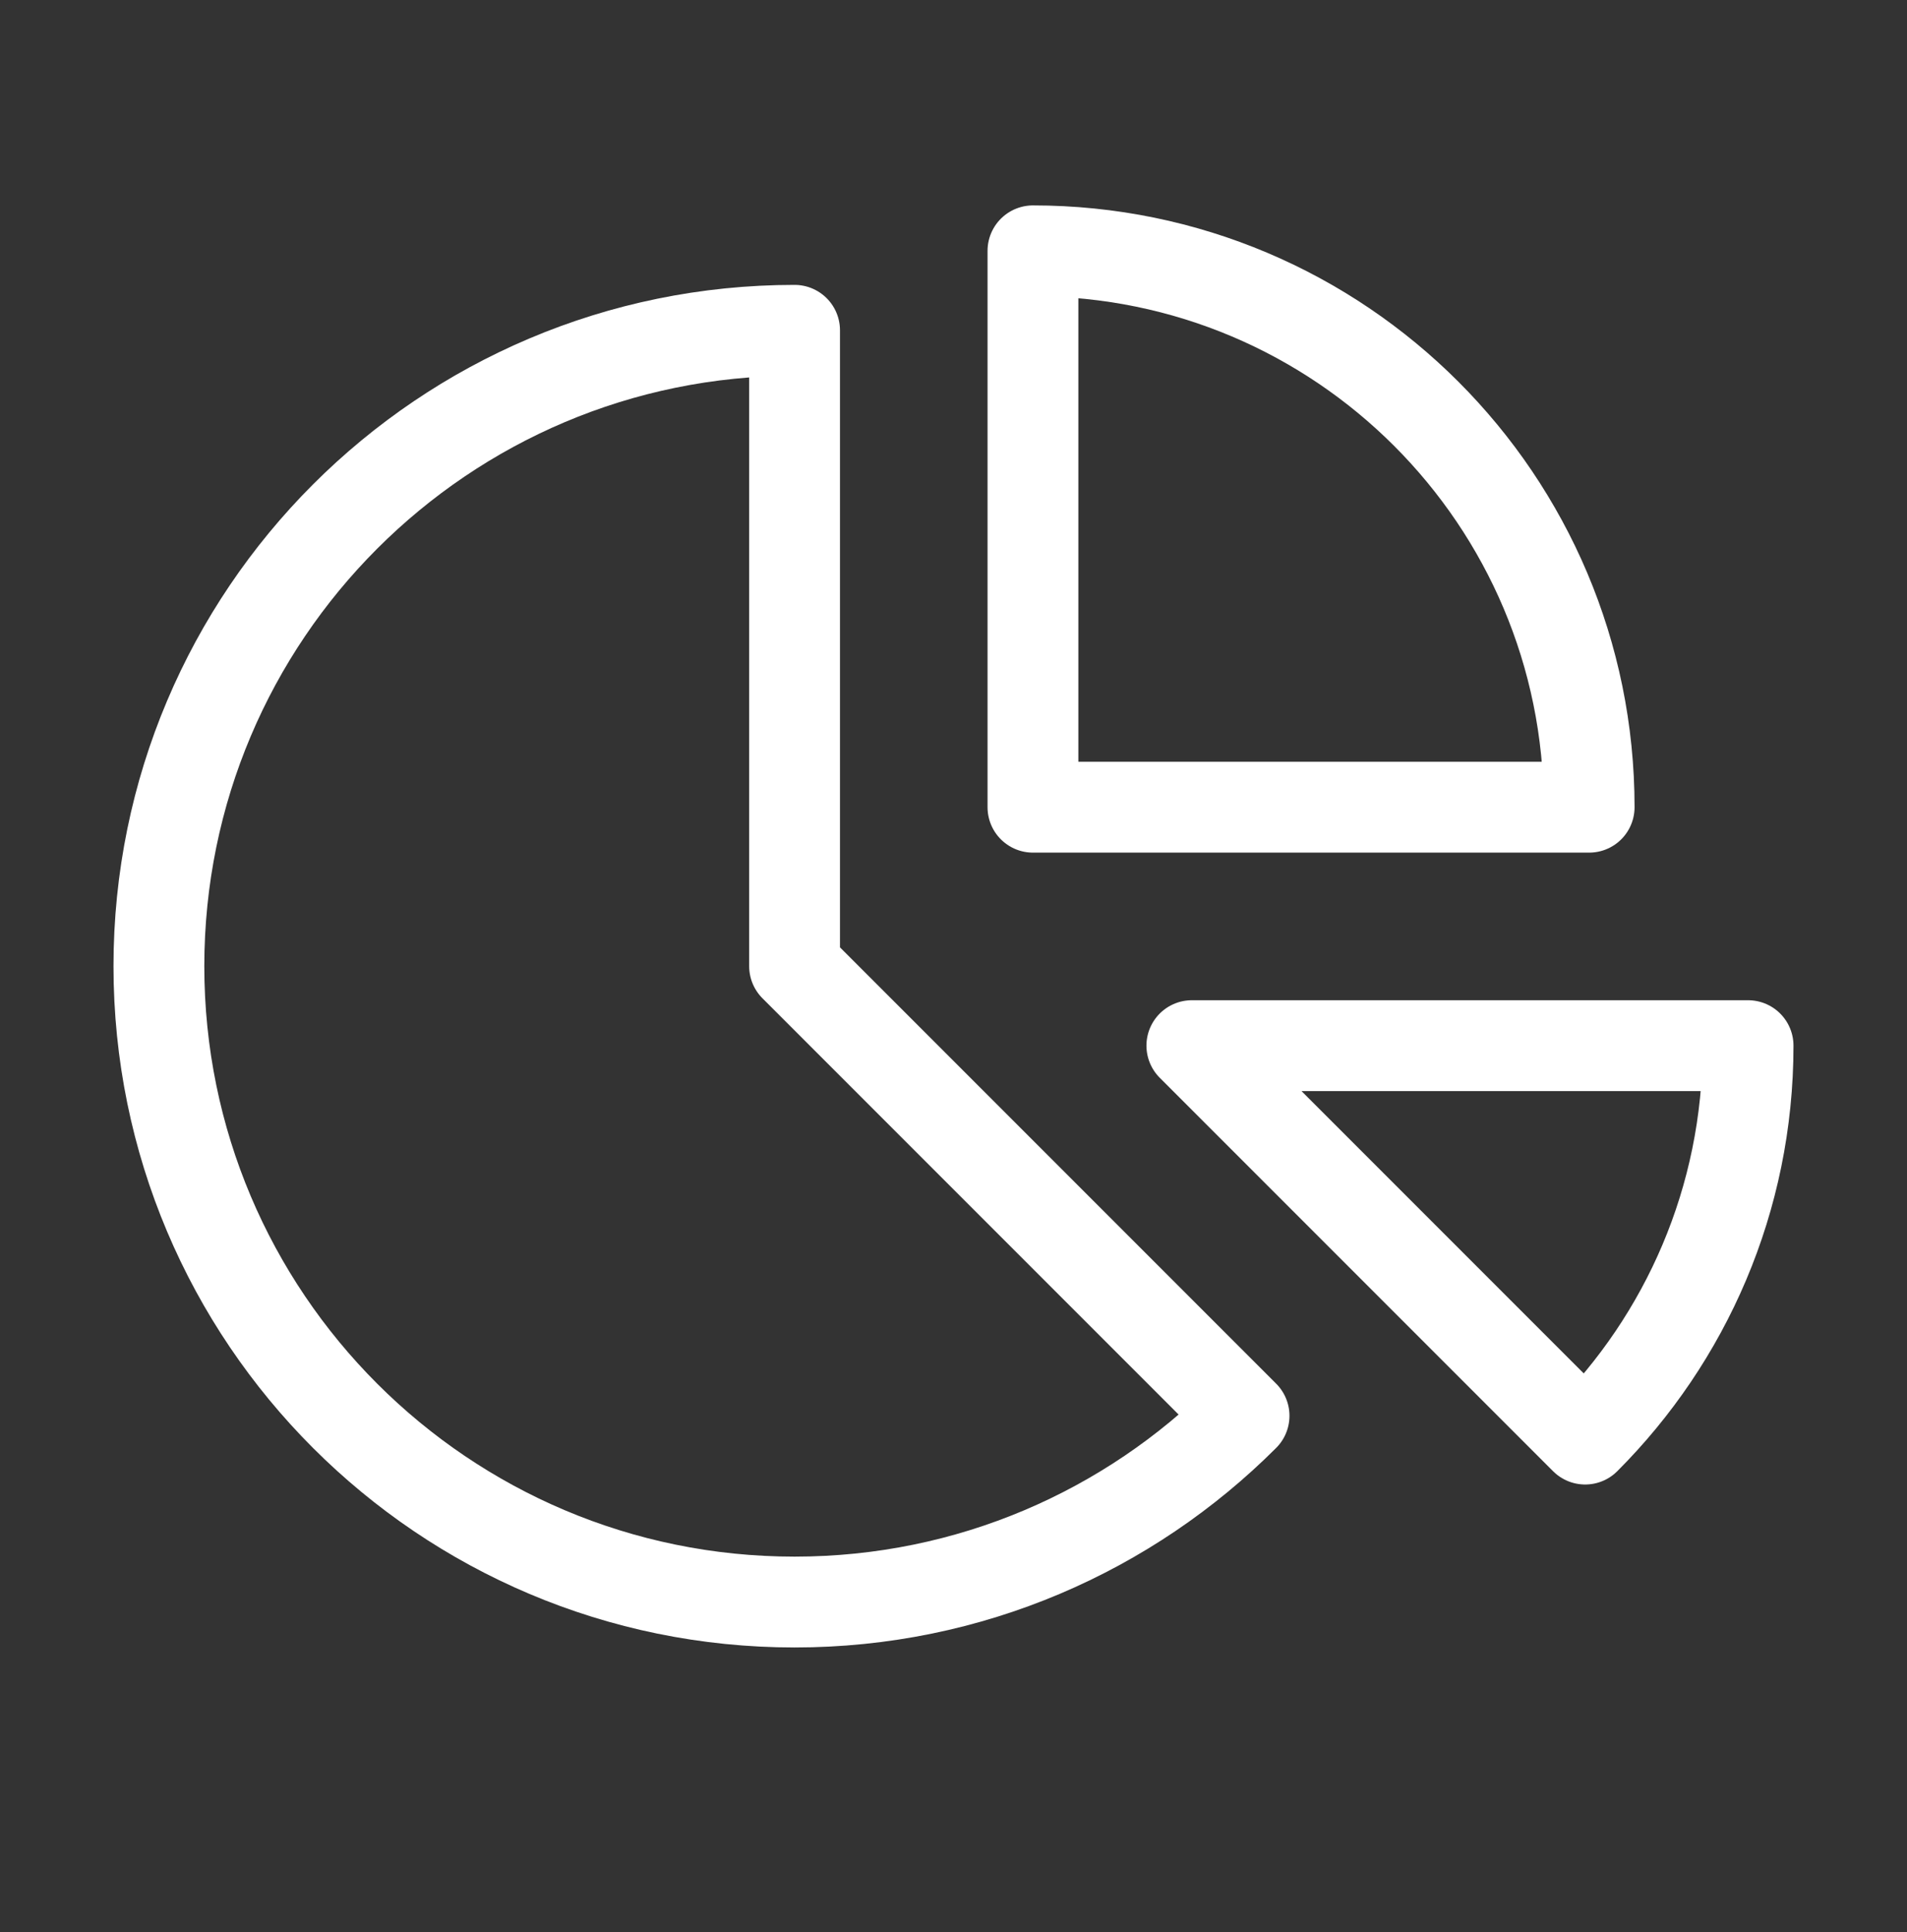
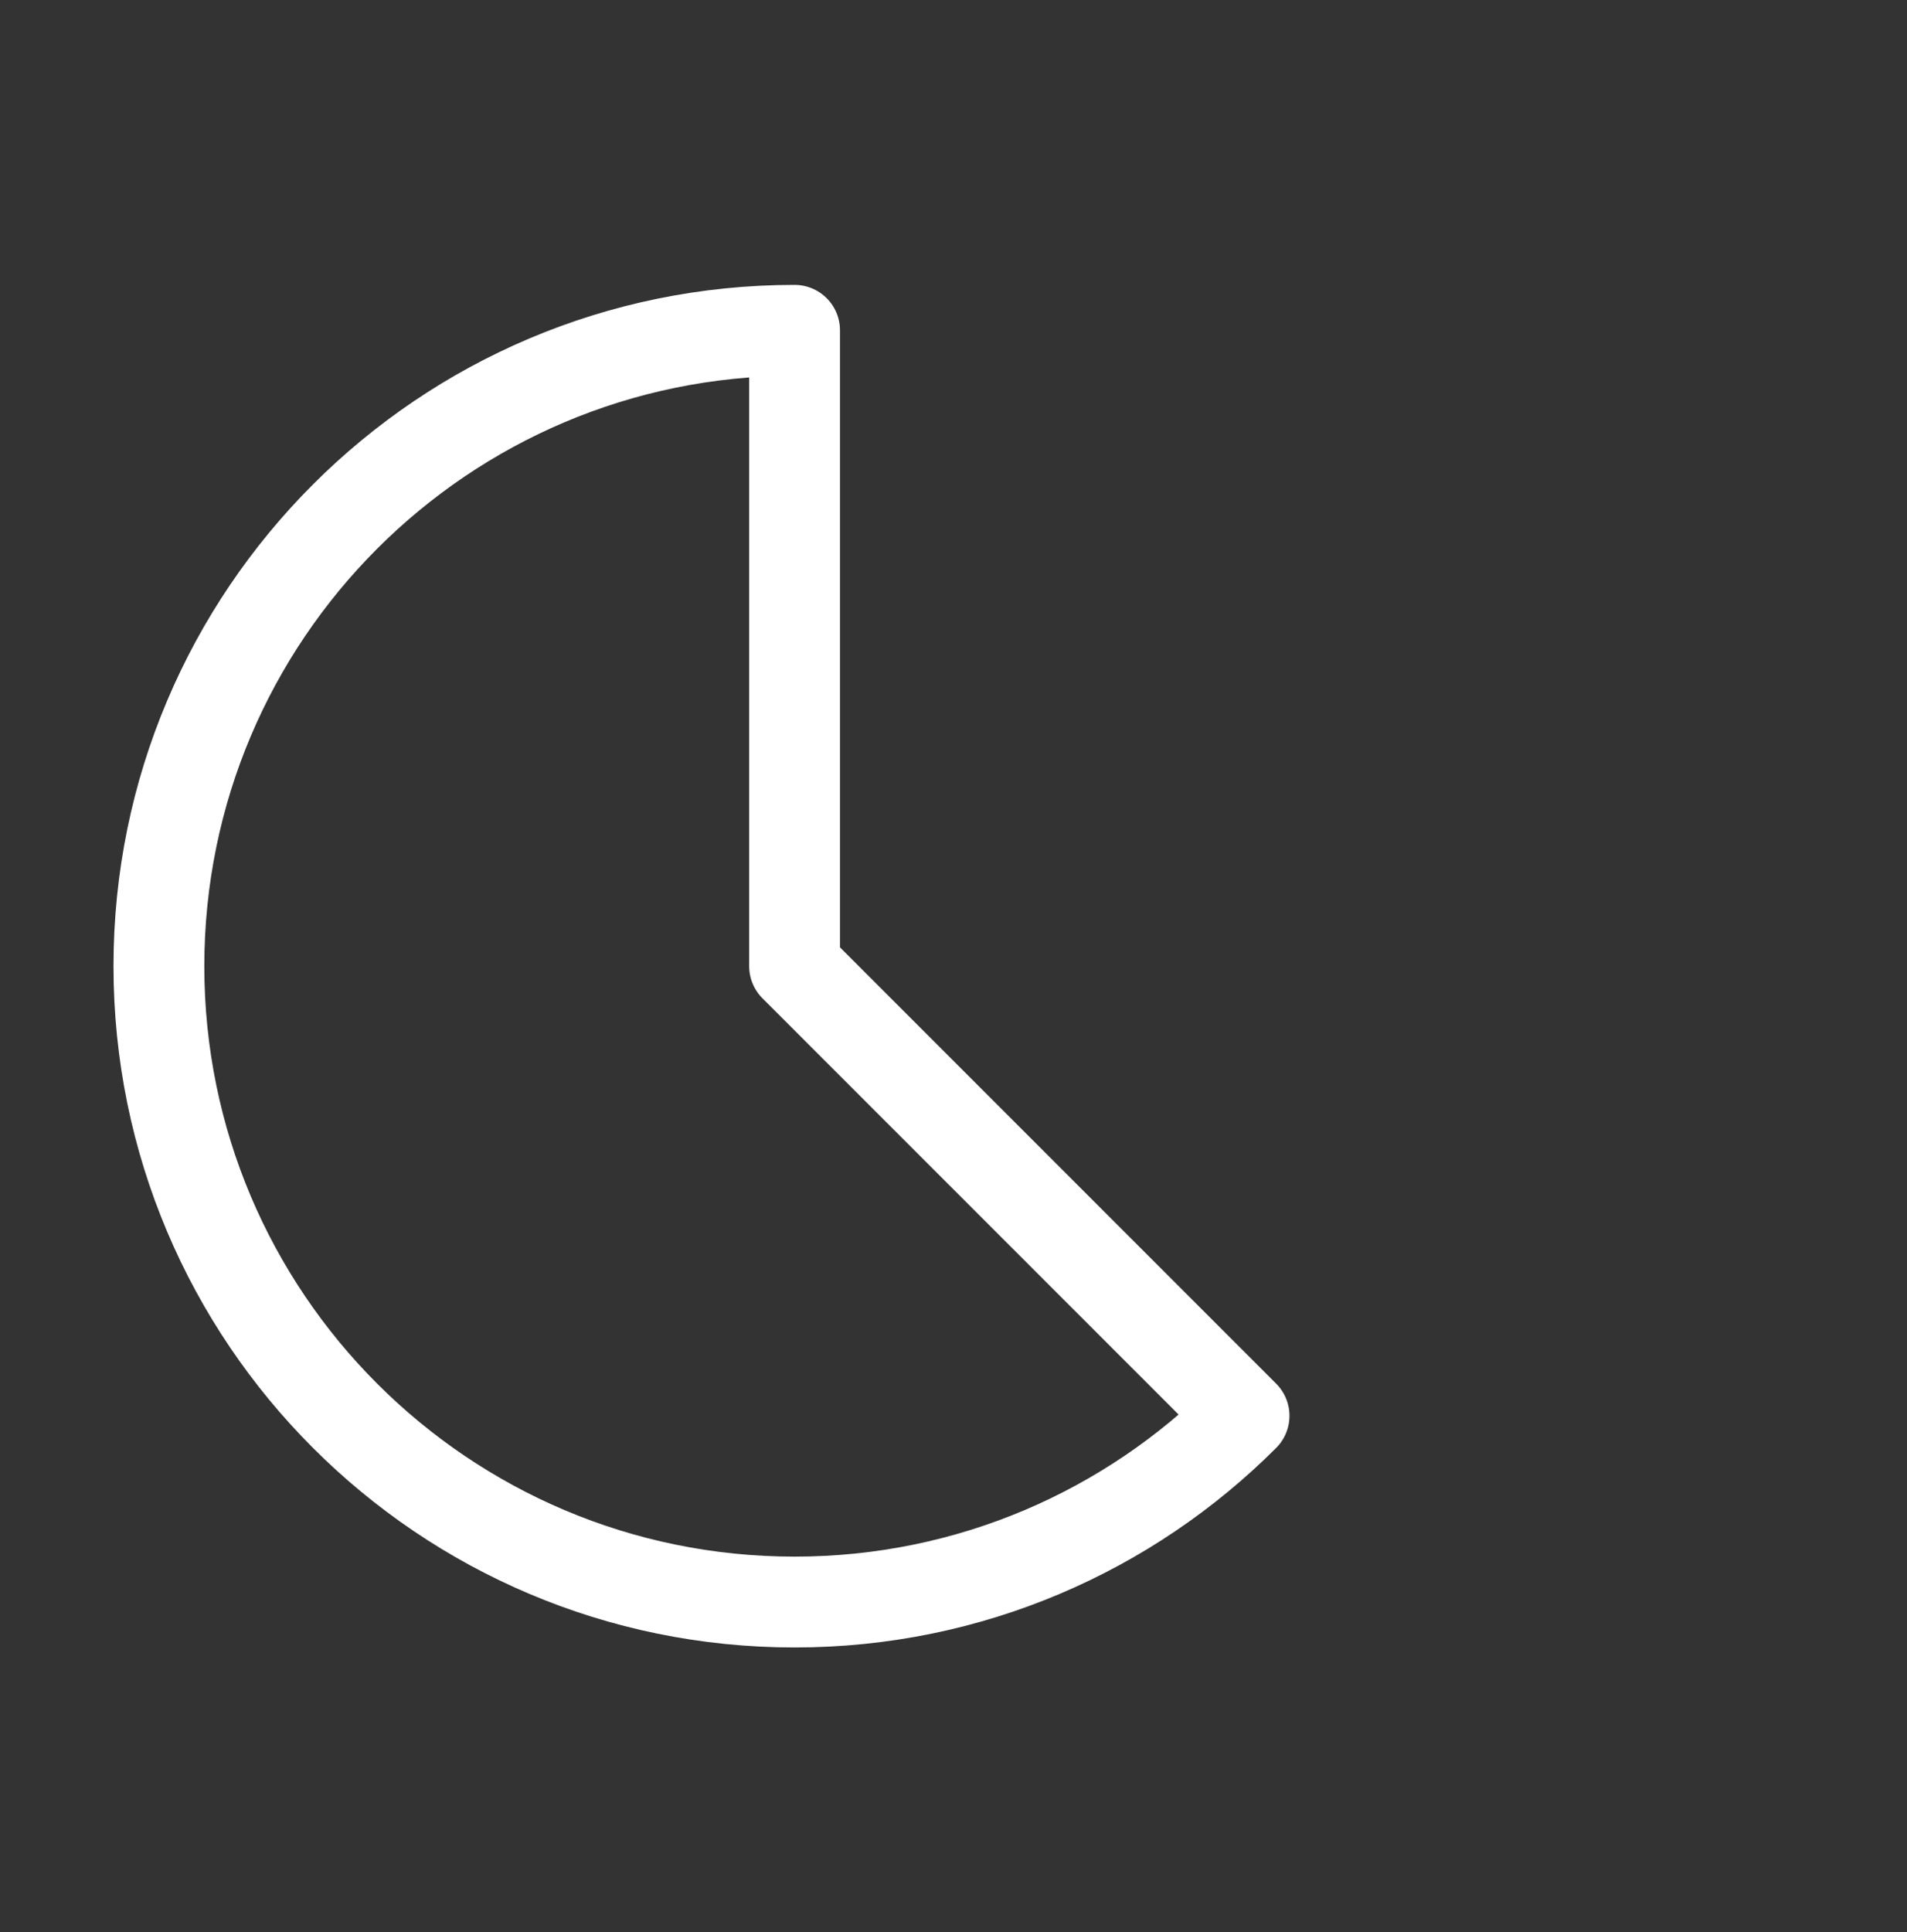
<svg xmlns="http://www.w3.org/2000/svg" width="77" height="78" viewBox="0 0 77 78" fill="none">
  <rect x="0" y="0" width="77" height="78" fill="#333333" stroke="none" />
-   <path d="M64.005 58.089L48.124 42.208H70.583C70.583 48.41 68.069 54.025 64.005 58.089Z" stroke="white" stroke-width="3.667" stroke-linecap="round" stroke-linejoin="round" />
-   <path d="M64.166 32.583C64.166 20.18 54.111 10.125 41.708 10.125V32.583H64.166Z" stroke="white" stroke-width="3.667" stroke-linecap="round" stroke-linejoin="round" />
  <path d="M6.416 39C6.416 53.175 17.907 64.667 32.083 64.667C39.17 64.667 45.587 61.794 50.232 57.149L32.083 39V13.333C17.907 13.333 6.416 24.825 6.416 39Z" stroke="white" stroke-width="3.667" stroke-linecap="round" stroke-linejoin="round" />
</svg>